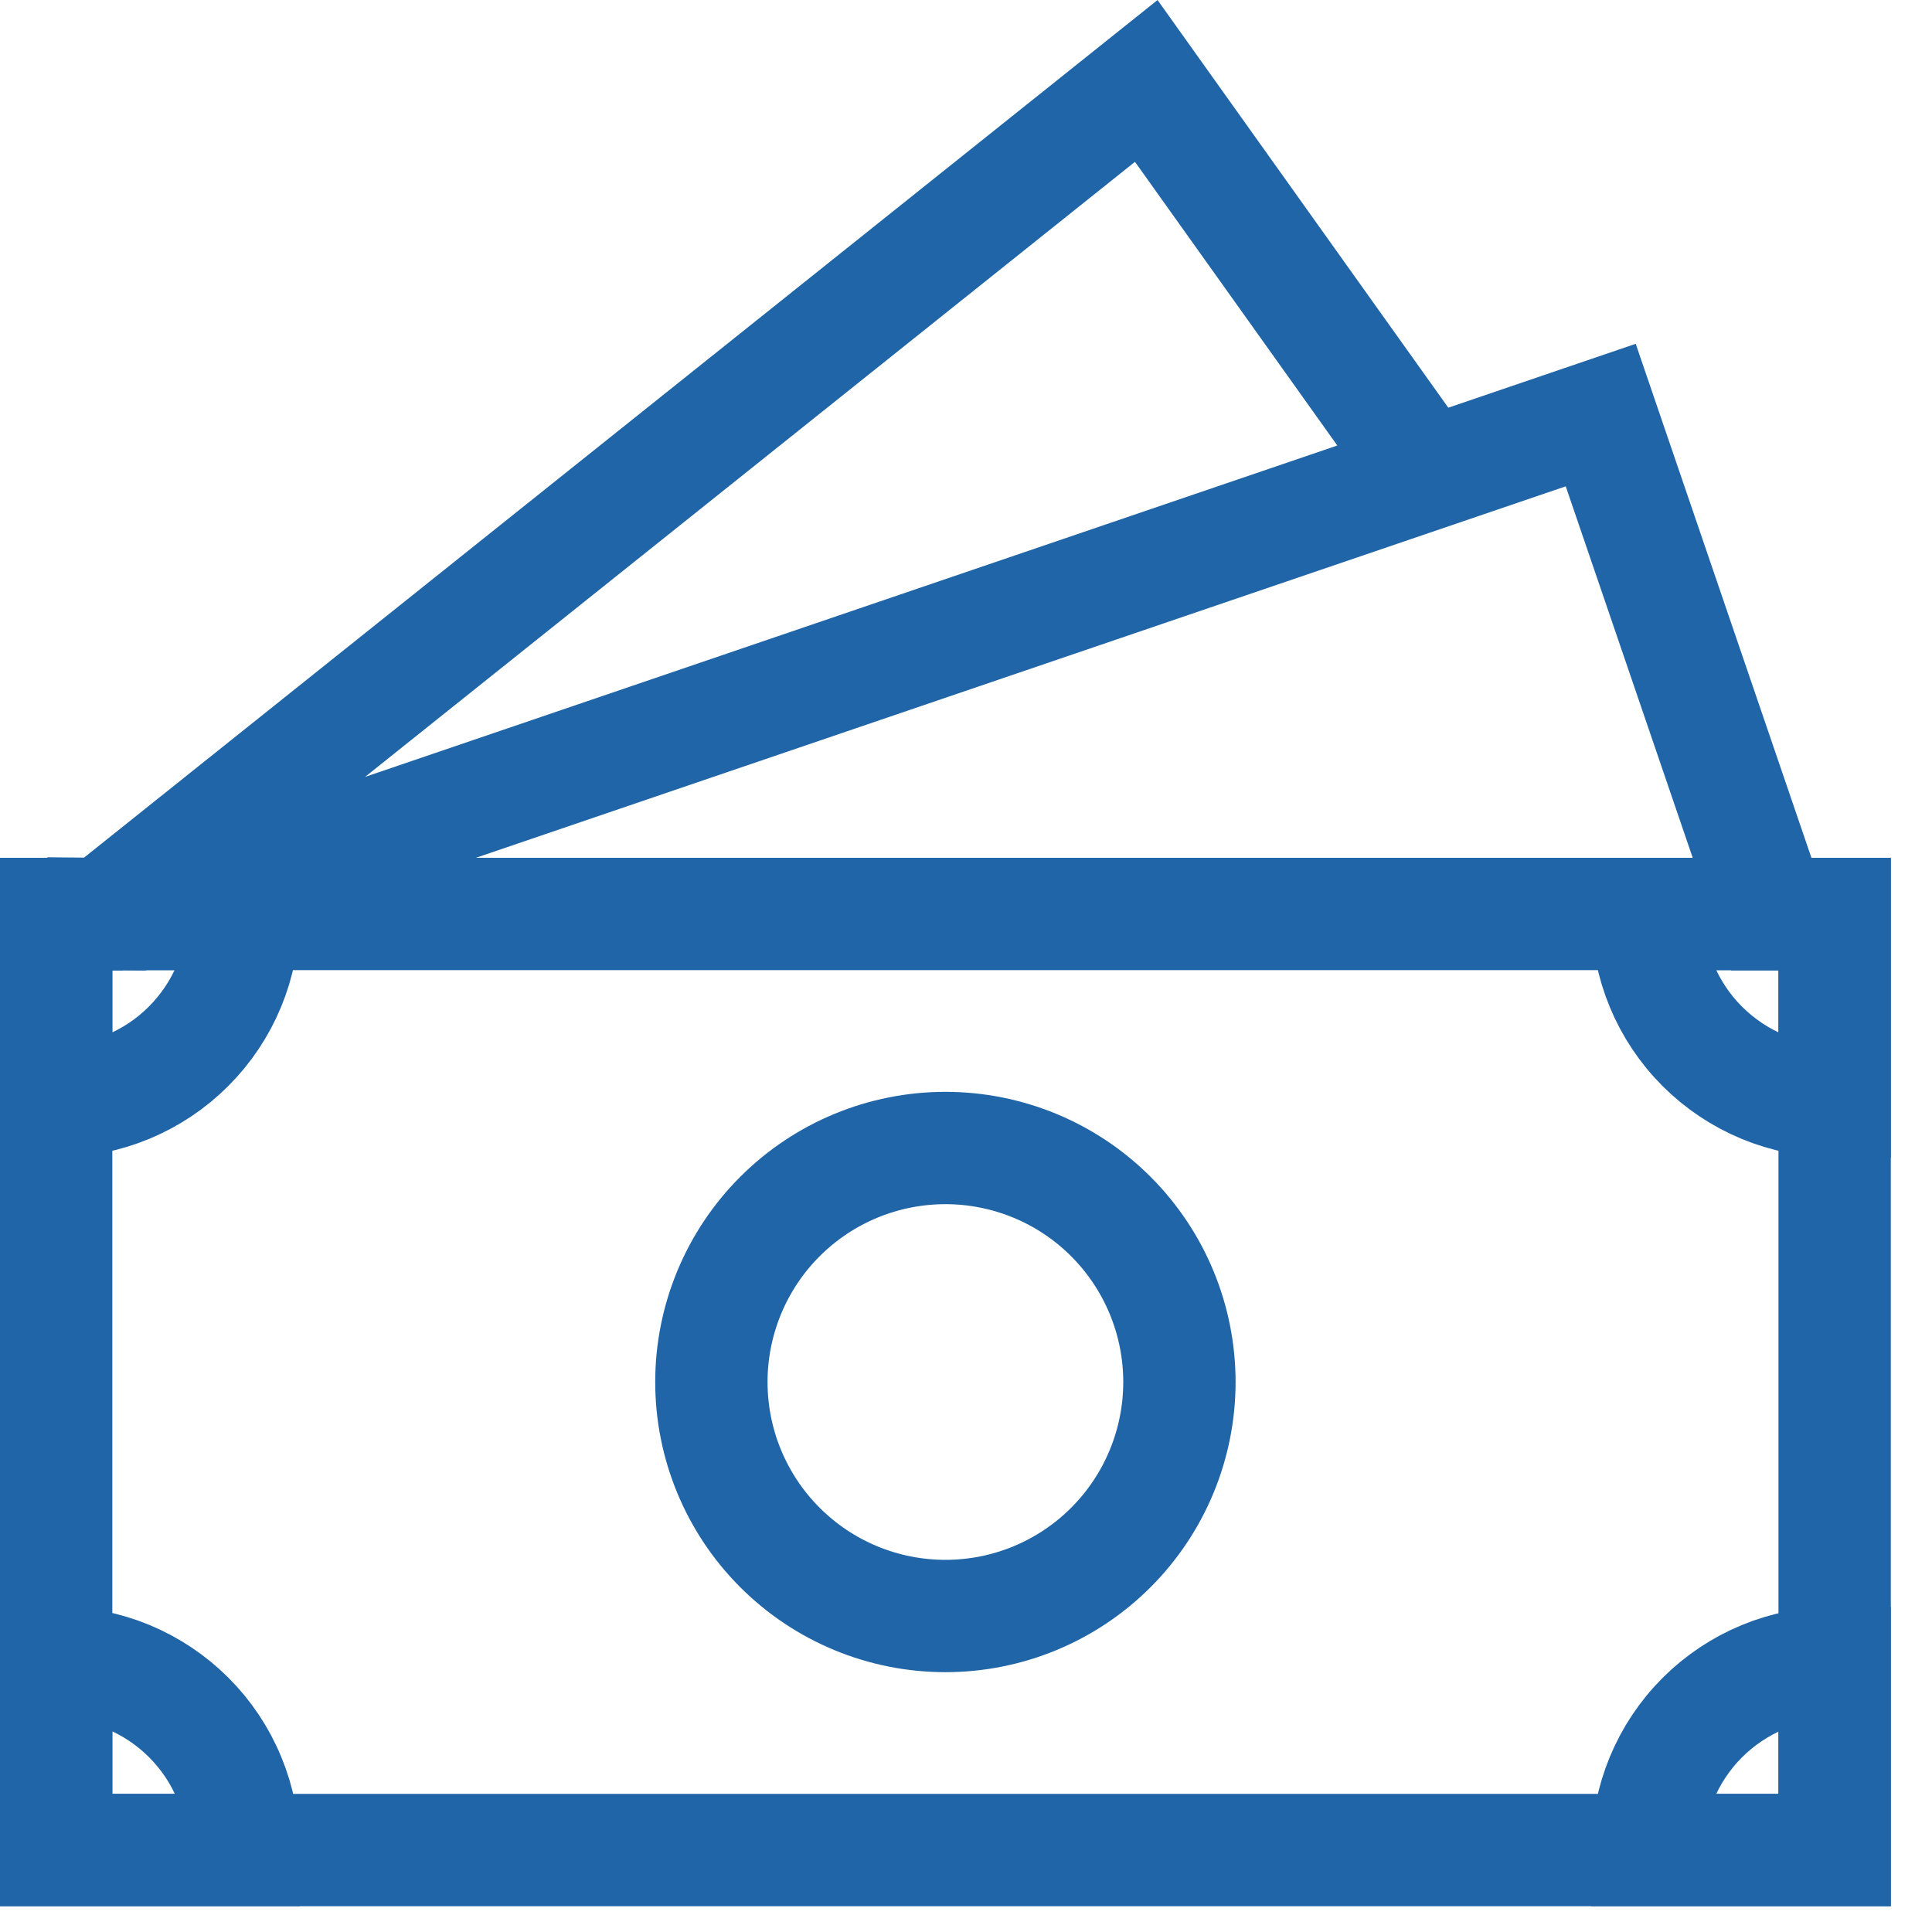
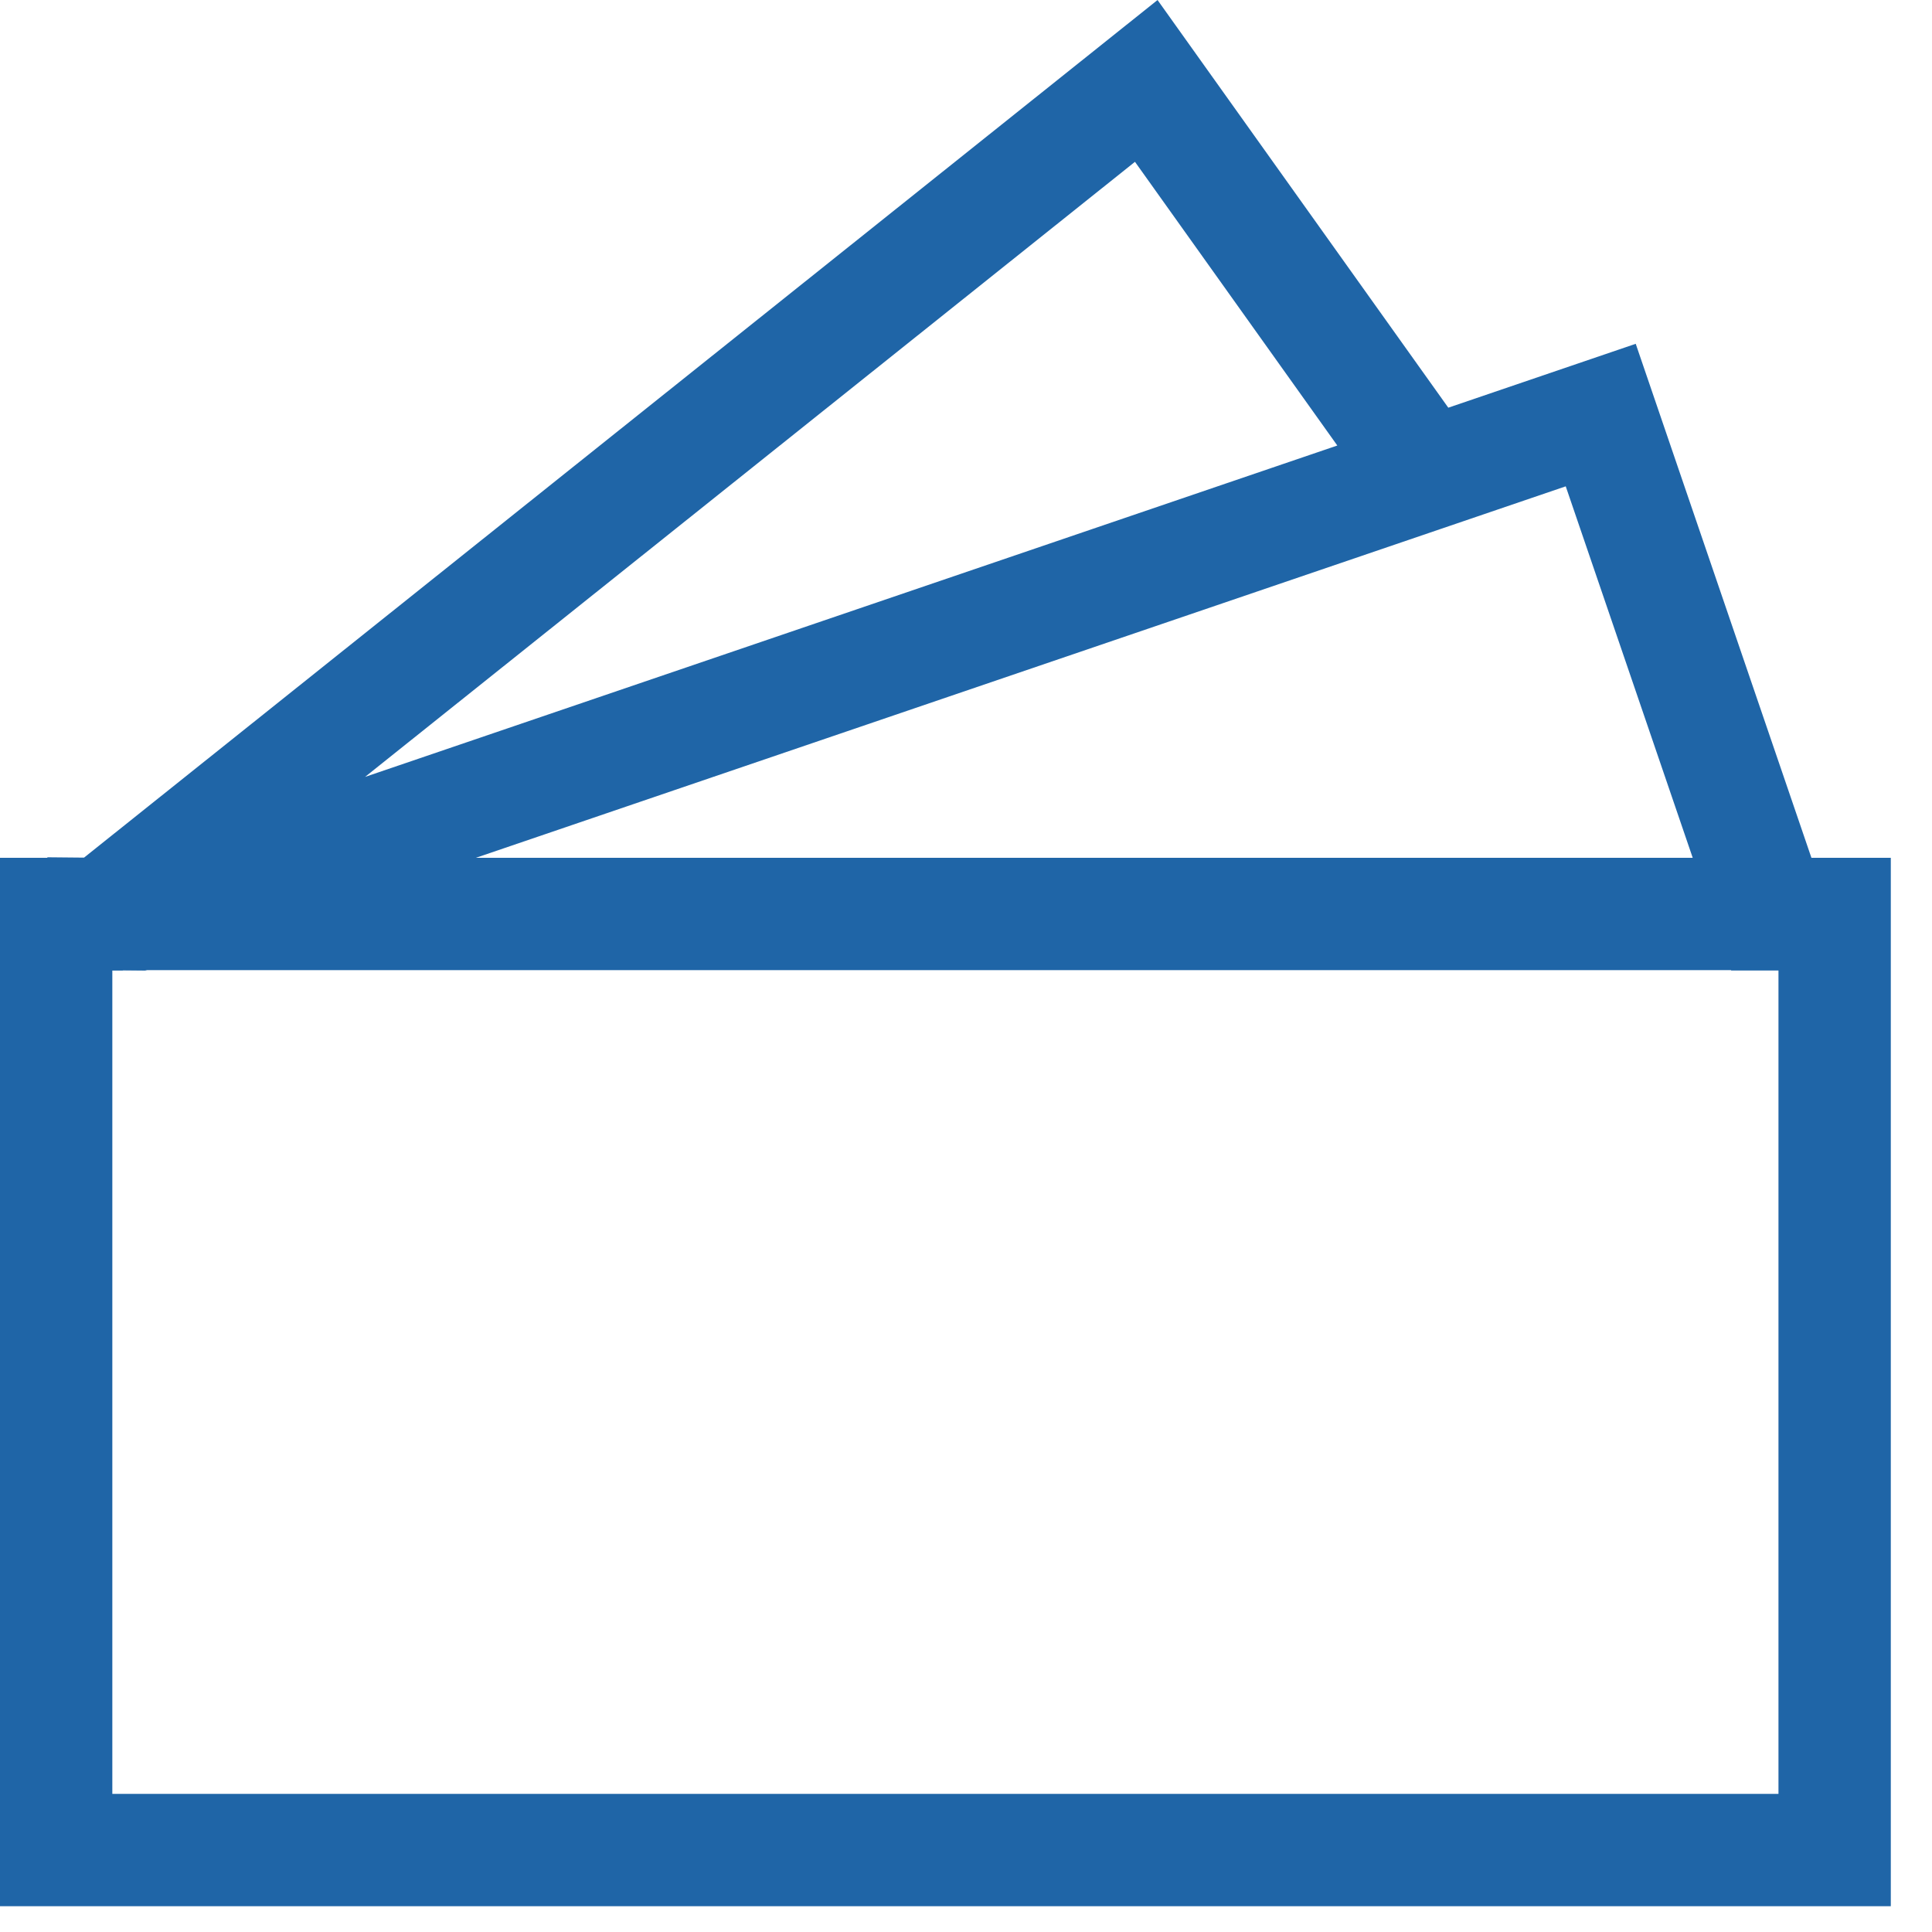
<svg xmlns="http://www.w3.org/2000/svg" width="43" height="43" viewBox="0 0 43 43" fill="none">
  <path d="M39.792 20.349H39.425L35.627 9.238L3.029 20.349L2.292 20.342M1.25 20.351H2.292L25.512 1.801L31.381 10.03" stroke="#1F65A7" stroke-width="2.5" stroke-linecap="square" />
-   <path d="M26.25 30.759C26.25 32.14 25.701 33.465 24.724 34.442C23.748 35.419 22.423 35.967 21.042 35.967C19.66 35.967 18.336 35.419 17.359 34.442C16.382 33.465 15.833 32.14 15.833 30.759C15.833 29.378 16.382 28.053 17.359 27.076C18.336 26.099 19.66 25.551 21.042 25.551C22.423 25.551 23.748 26.099 24.724 27.076C25.701 28.053 26.25 29.378 26.25 30.759Z" stroke="#1F65A7" stroke-width="2.5" stroke-linecap="square" />
  <path d="M40.833 20.342V41.176H1.25V20.342H40.833Z" stroke="#1F65A7" stroke-width="2.5" stroke-linecap="square" />
-   <path d="M1.25 20.342H5.417C5.417 21.447 4.978 22.507 4.196 23.288C3.415 24.07 2.355 24.509 1.25 24.509V20.342ZM40.833 20.342H36.667C36.667 21.447 37.106 22.507 37.887 23.288C38.669 24.07 39.728 24.509 40.833 24.509V20.342ZM1.25 41.176H5.421C5.421 40.628 5.314 40.085 5.104 39.579C4.895 39.072 4.588 38.612 4.2 38.225C3.813 37.838 3.353 37.531 2.847 37.321C2.34 37.112 1.798 37.004 1.25 37.005V41.176ZM40.833 41.176H36.667C36.667 40.071 37.106 39.011 37.887 38.229C38.669 37.448 39.728 37.009 40.833 37.009V41.176Z" stroke="#1F65A7" stroke-width="2.5" stroke-linecap="square" />
</svg>